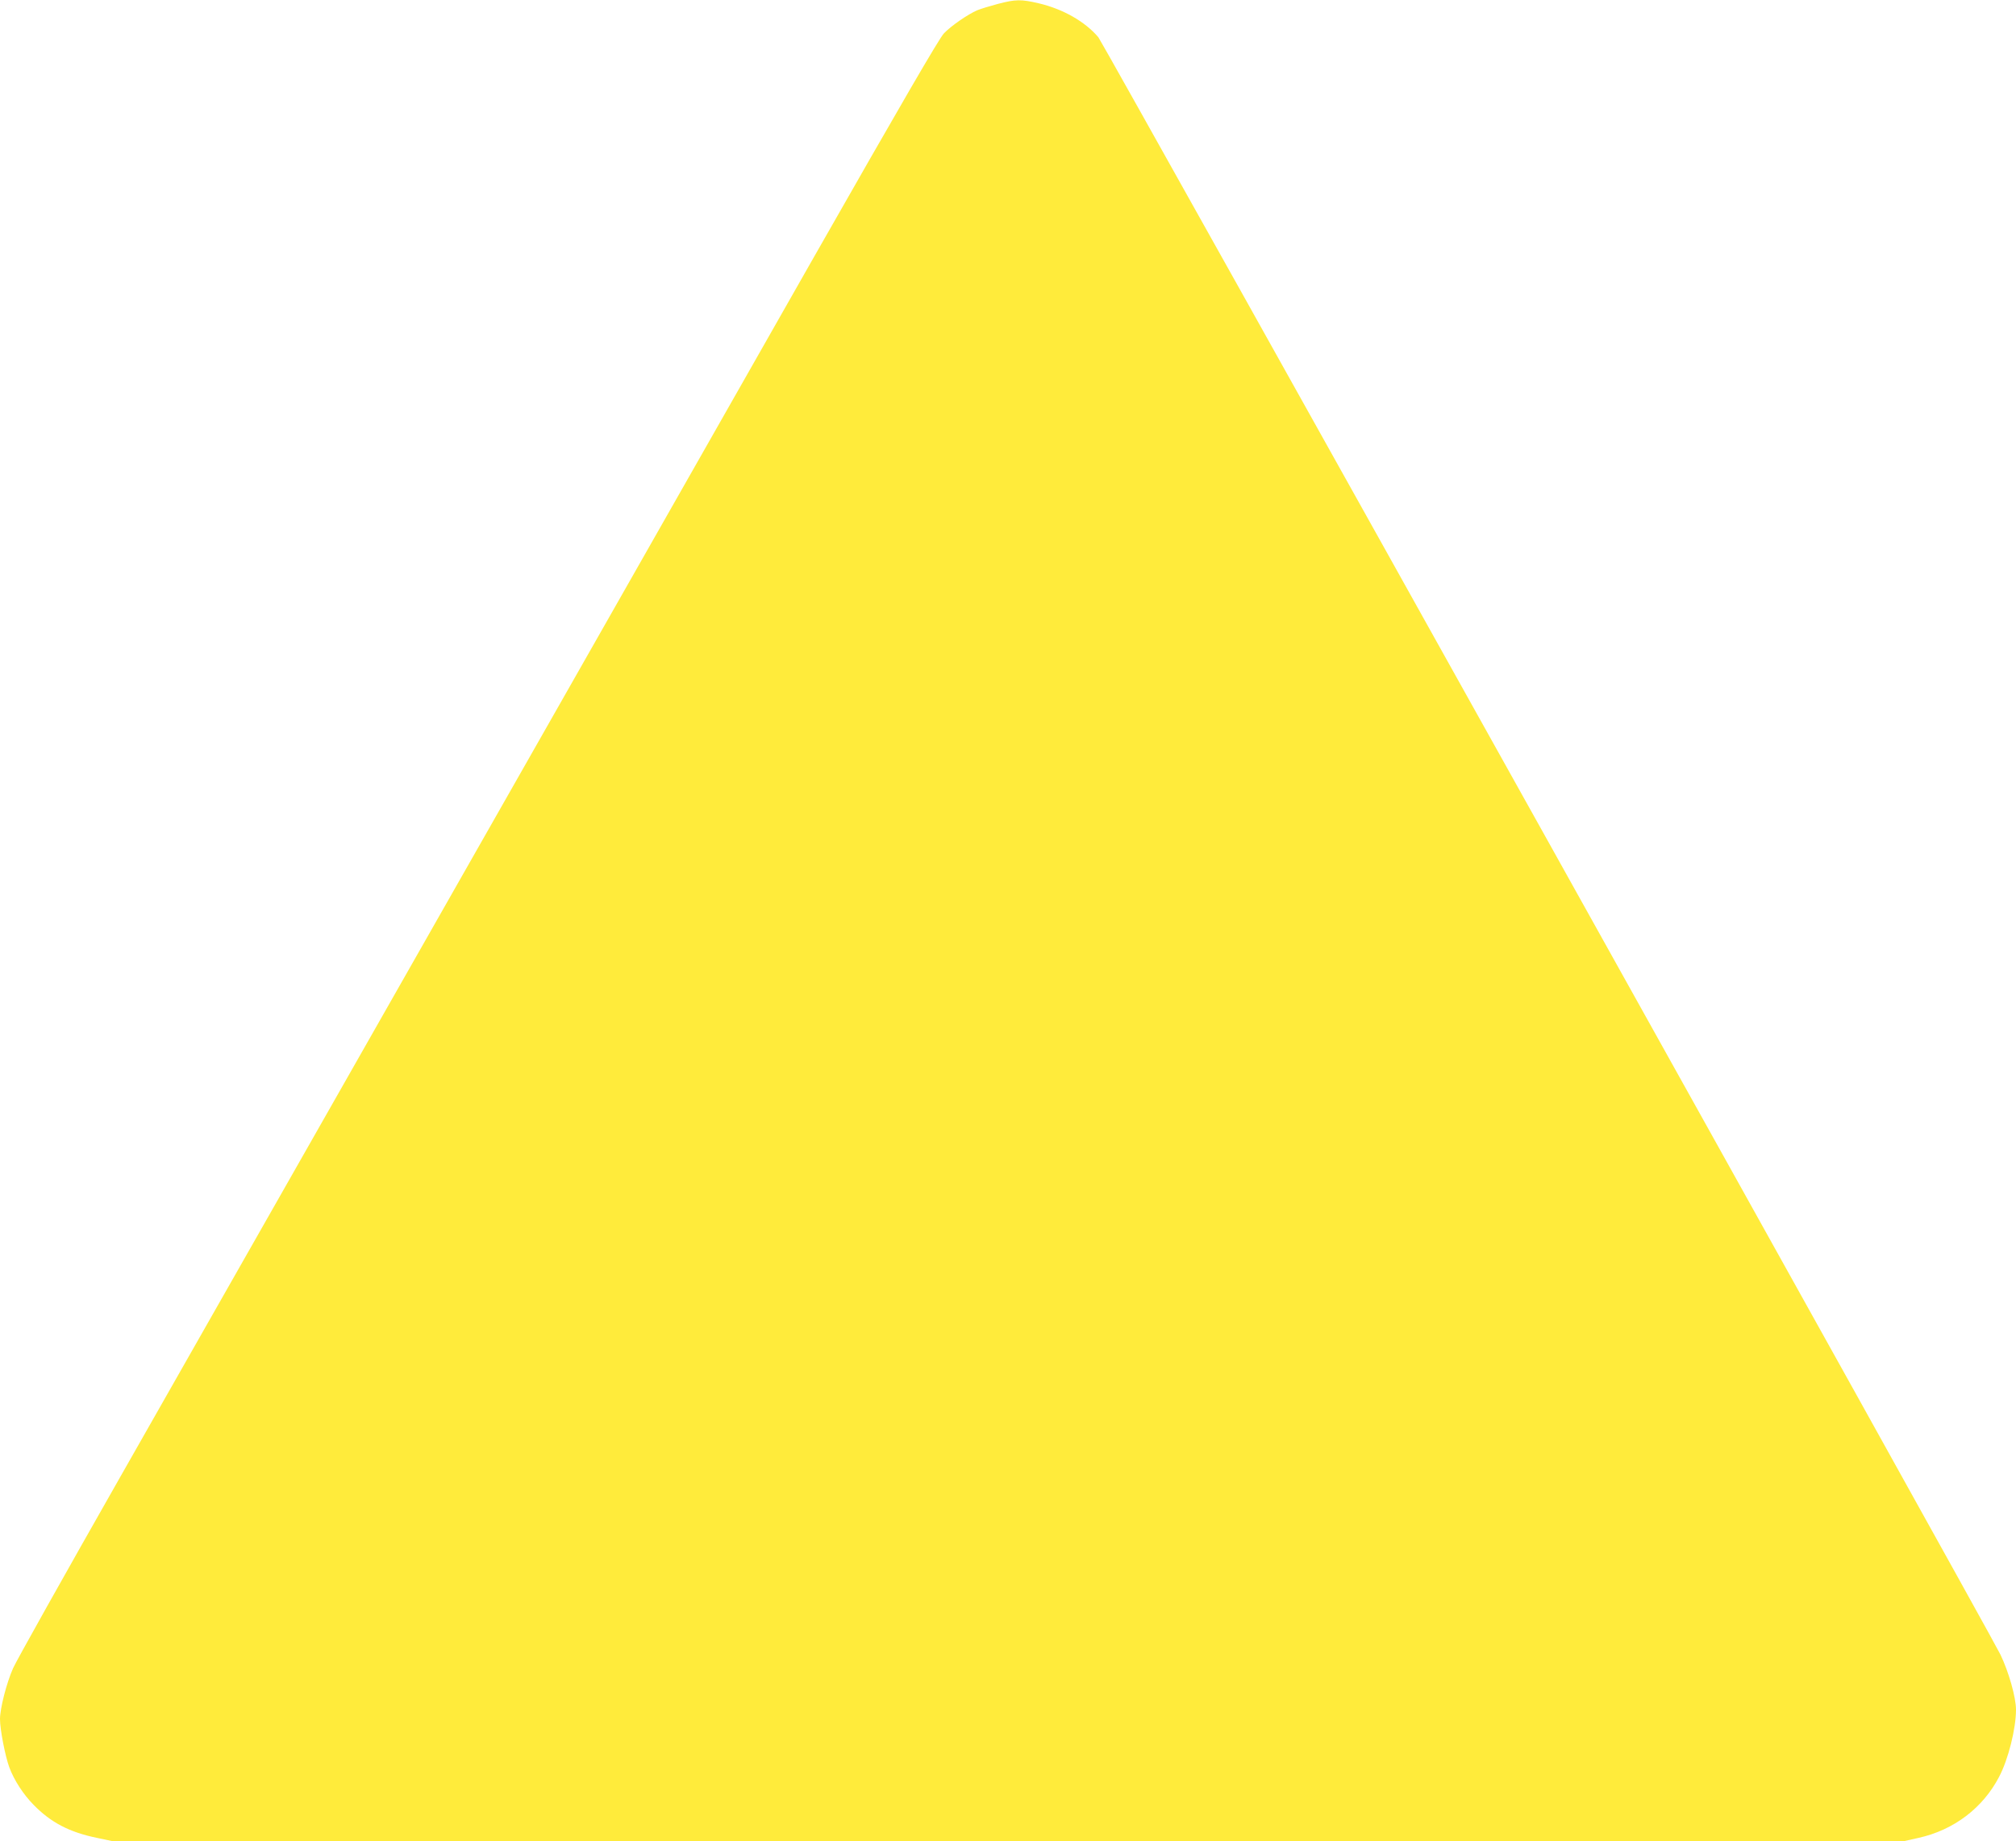
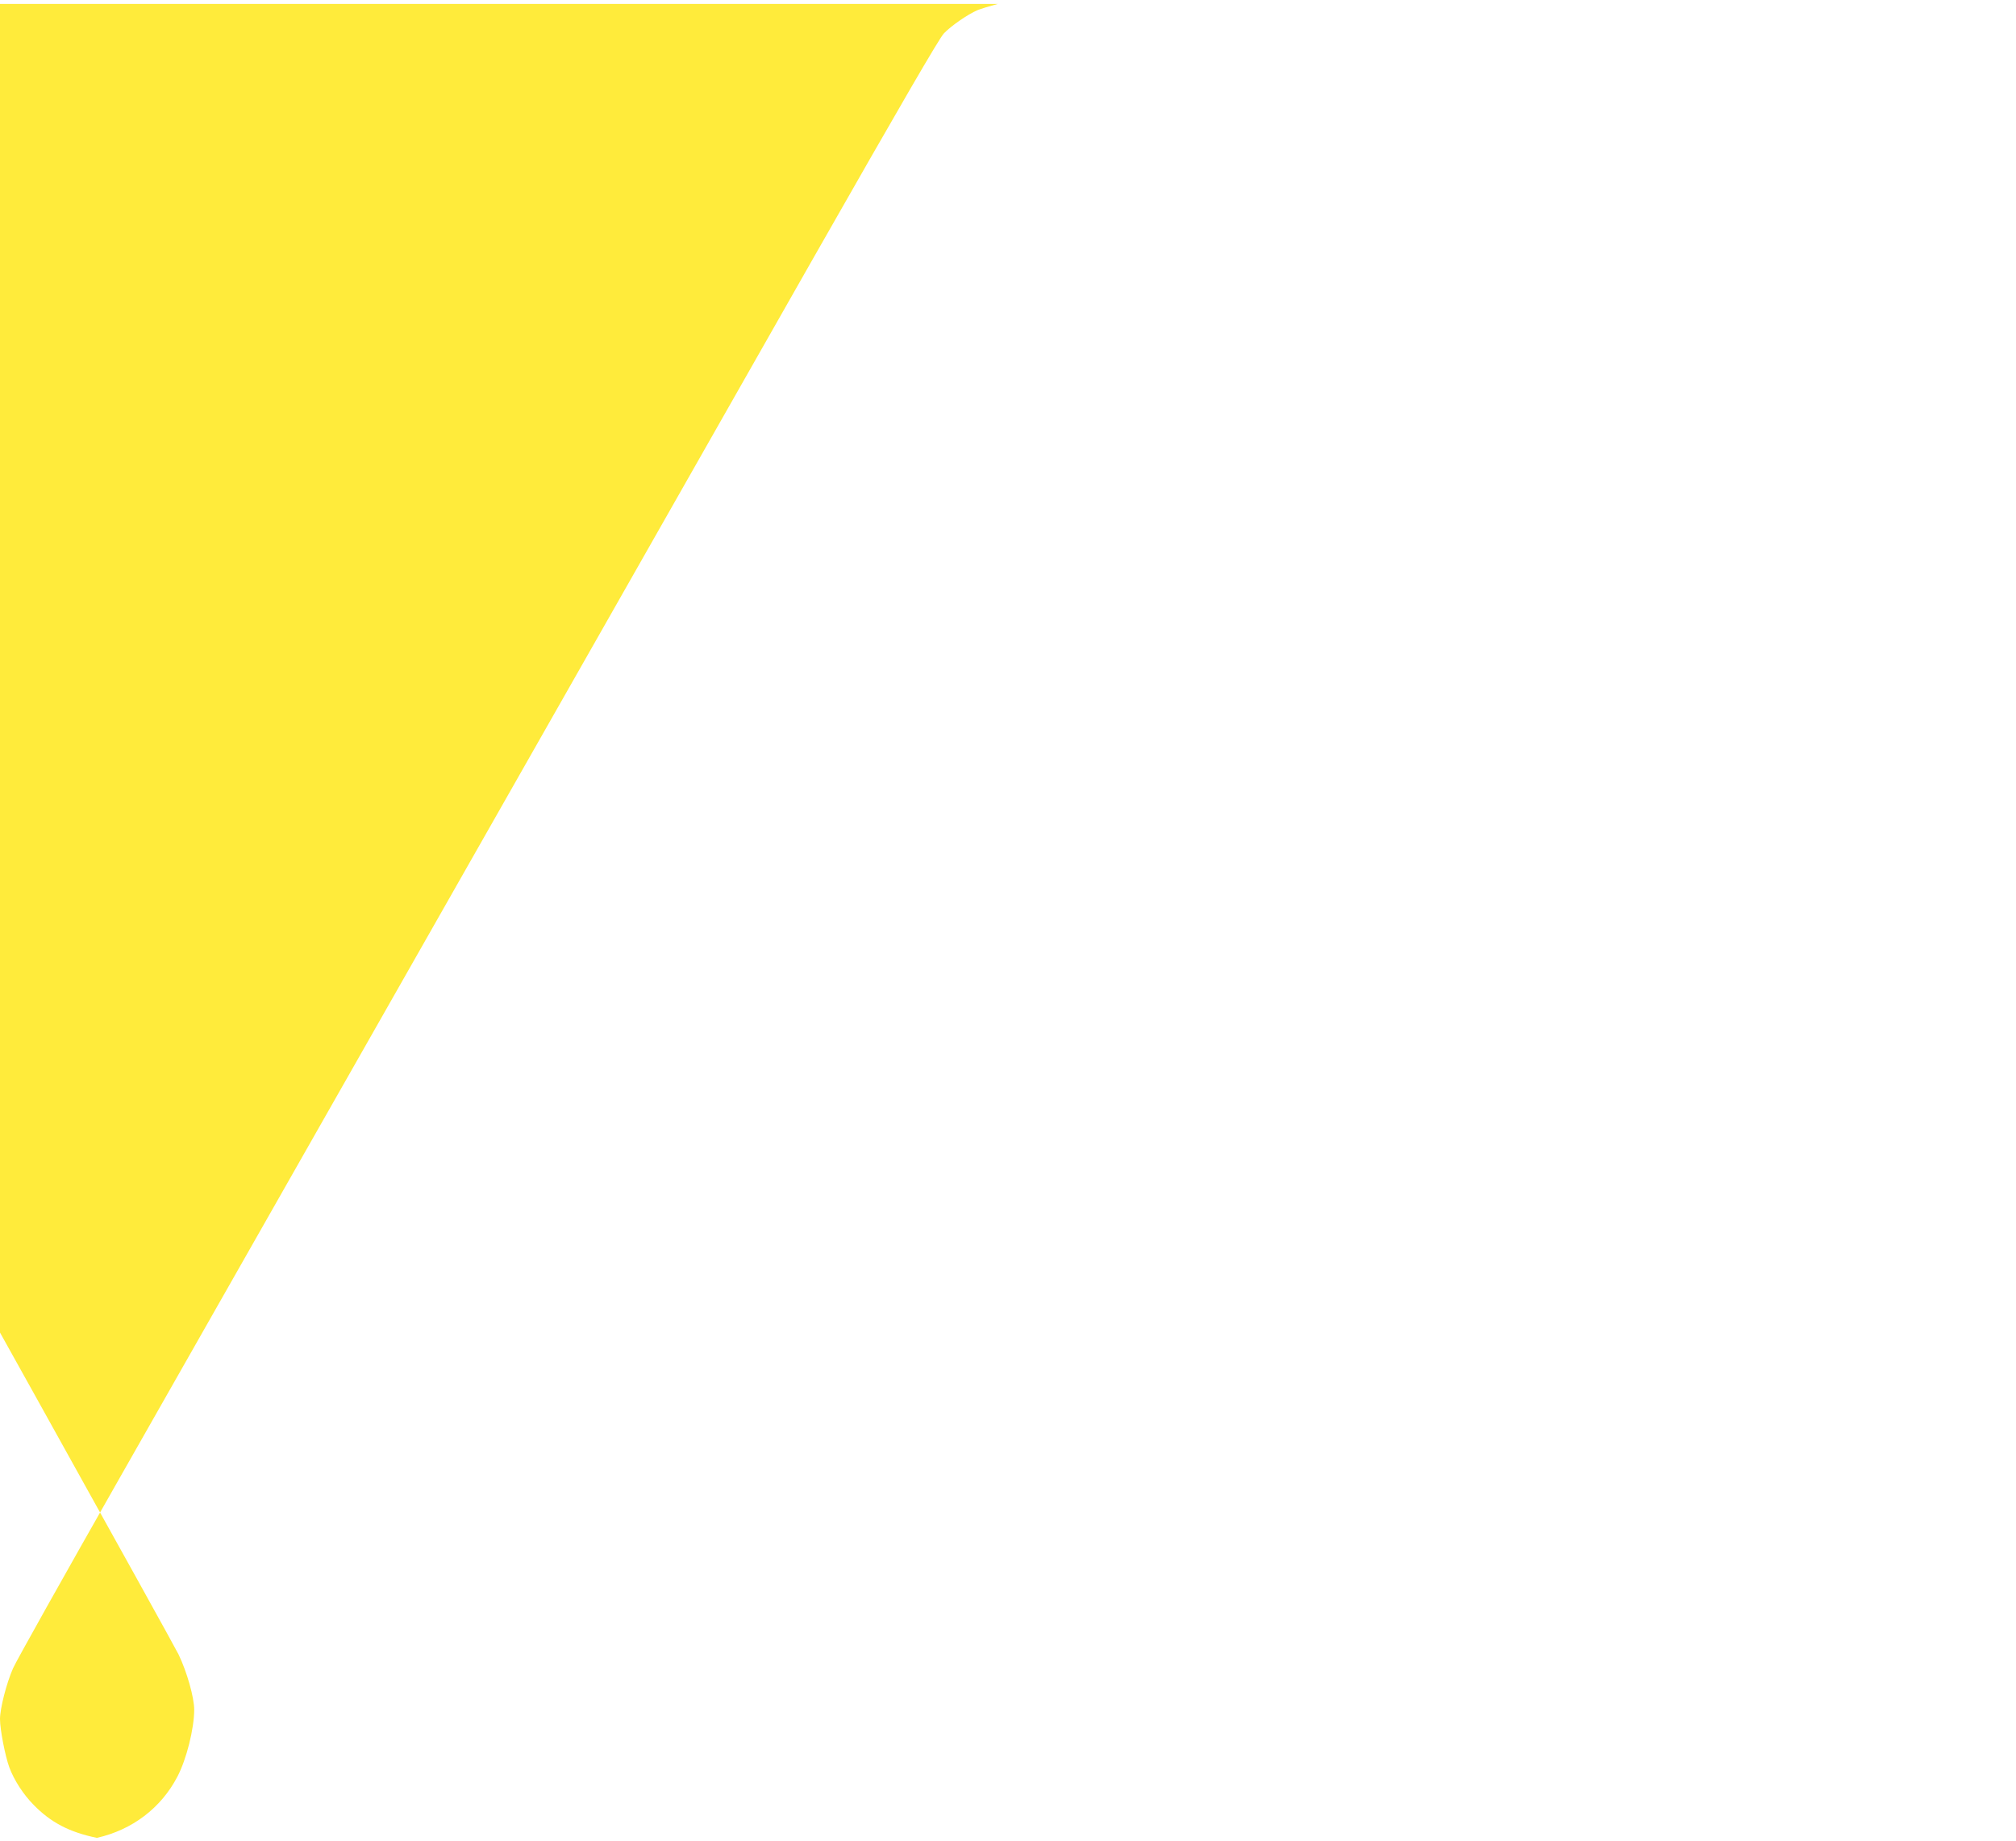
<svg xmlns="http://www.w3.org/2000/svg" version="1.0" width="1280pt" height="1169pt" viewBox="0 0 1280 1169" preserveAspectRatio="xMidYMid meet">
  <g transform="translate(0,1169) scale(0.1,-0.1)" fill="#ffeb3b" stroke="none">
-     <path d="M6335 11665 c-49 -13 -108 -31 -130 -40 -60 -26 -165 -98 -212 -147 -29 -30 -271 -447 -824 -1418 -430 -756 -1023 -1800 -1319 -2320 -1380 -2426 -2498 -4392 -3088 -5430 -355 -624 -661 -1170 -679 -1212 -42 -95 -83 -256 -83 -323 0 -66 33 -235 59 -306 31 -83 89 -172 154 -238 109 -112 227 -174 402 -210 l99 -21 5687 0 5687 0 94 21 c224 50 408 190 511 388 58 110 107 306 107 426 0 77 -46 240 -99 350 -63 132 -5697 10232 -5727 10268 -83 99 -225 180 -379 216 -111 26 -146 26 -260 -4z" />
+     <path d="M6335 11665 c-49 -13 -108 -31 -130 -40 -60 -26 -165 -98 -212 -147 -29 -30 -271 -447 -824 -1418 -430 -756 -1023 -1800 -1319 -2320 -1380 -2426 -2498 -4392 -3088 -5430 -355 -624 -661 -1170 -679 -1212 -42 -95 -83 -256 -83 -323 0 -66 33 -235 59 -306 31 -83 89 -172 154 -238 109 -112 227 -174 402 -210 c224 50 408 190 511 388 58 110 107 306 107 426 0 77 -46 240 -99 350 -63 132 -5697 10232 -5727 10268 -83 99 -225 180 -379 216 -111 26 -146 26 -260 -4z" />
  </g>
</svg>